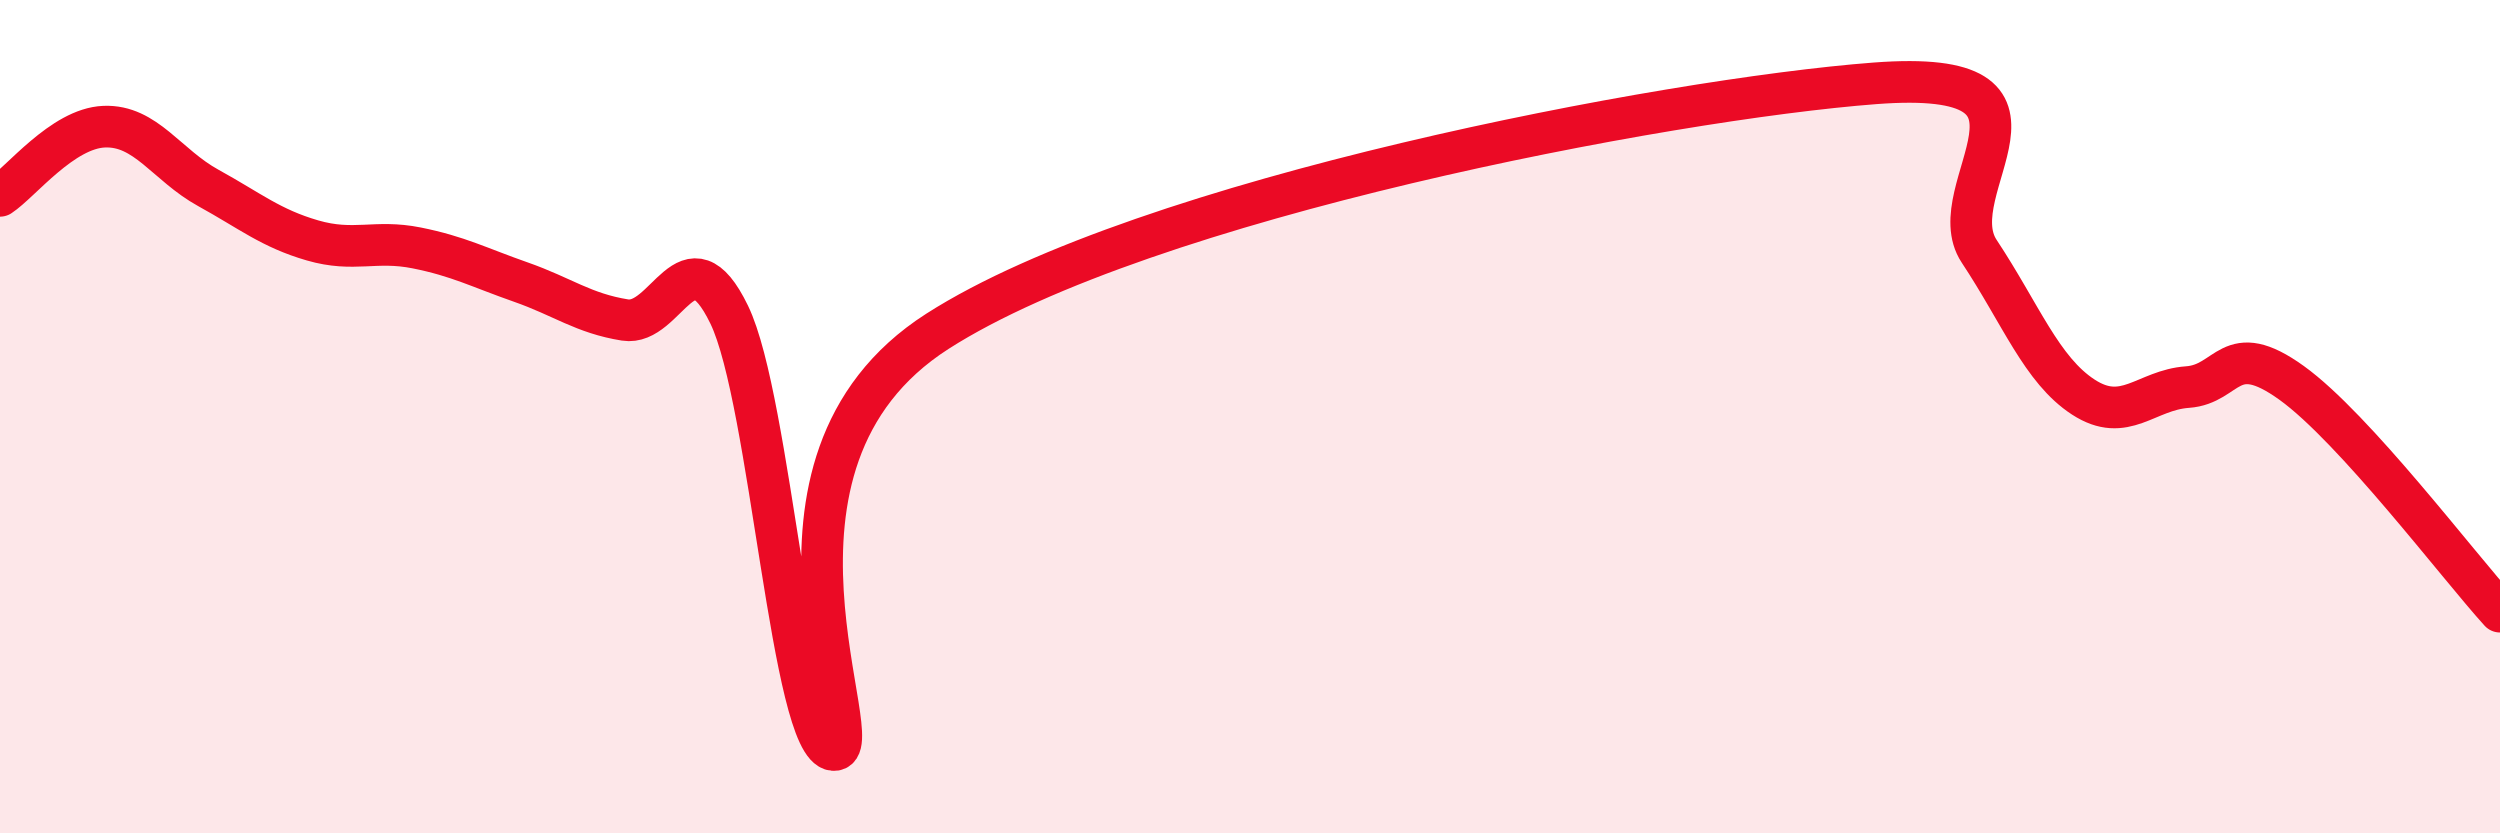
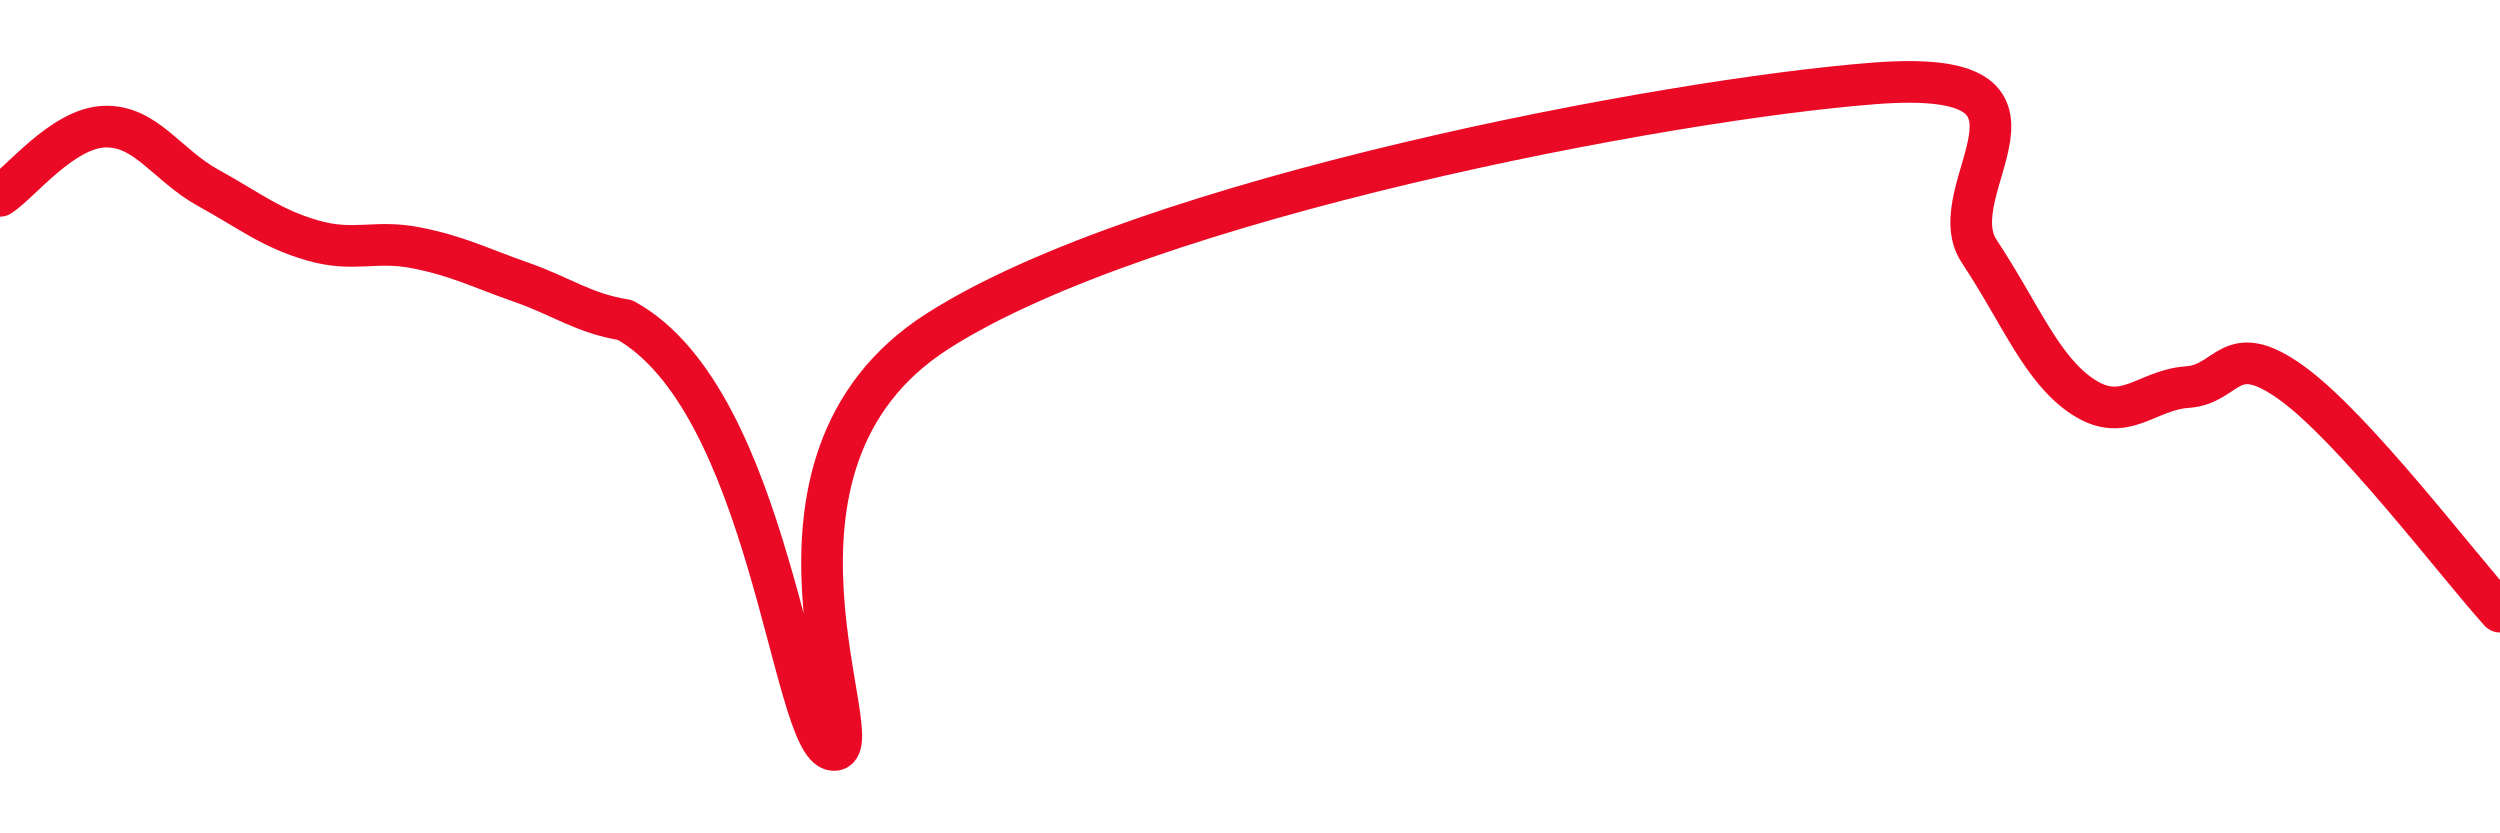
<svg xmlns="http://www.w3.org/2000/svg" width="60" height="20" viewBox="0 0 60 20">
-   <path d="M 0,4.7 C 0.5,4.37 1.5,3.08 2.5,3.04 C 3.5,3 4,3.96 5,4.51 C 6,5.06 6.5,5.48 7.5,5.77 C 8.5,6.06 9,5.75 10,5.95 C 11,6.15 11.5,6.42 12.5,6.77 C 13.5,7.12 14,7.52 15,7.68 C 16,7.84 16.5,5.49 17.5,7.55 C 18.5,9.61 19,17.92 20,18 C 21,18.08 17.5,11.15 22.5,7.95 C 27.5,4.75 40,2.38 45,2 C 50,1.62 46.5,4.52 47.5,6.03 C 48.5,7.54 49,8.88 50,9.53 C 51,10.18 51.5,9.36 52.5,9.29 C 53.5,9.22 53.5,8.11 55,9.19 C 56.5,10.27 59,13.58 60,14.68L60 20L0 20Z" fill="#EB0A25" opacity="0.1" stroke-linecap="round" stroke-linejoin="round" />
-   <path d="M 0,4.7 C 0.5,4.37 1.5,3.08 2.5,3.04 C 3.5,3 4,3.96 5,4.51 C 6,5.06 6.5,5.48 7.5,5.77 C 8.5,6.06 9,5.75 10,5.95 C 11,6.15 11.5,6.42 12.5,6.77 C 13.5,7.12 14,7.52 15,7.68 C 16,7.84 16.5,5.49 17.5,7.55 C 18.5,9.61 19,17.92 20,18 C 21,18.08 17.5,11.15 22.5,7.95 C 27.5,4.75 40,2.38 45,2 C 50,1.62 46.5,4.52 47.5,6.03 C 48.5,7.54 49,8.88 50,9.53 C 51,10.18 51.5,9.36 52.5,9.29 C 53.5,9.22 53.5,8.11 55,9.19 C 56.5,10.27 59,13.58 60,14.68" stroke="#EB0A25" stroke-width="1" fill="none" stroke-linecap="round" stroke-linejoin="round" />
+   <path d="M 0,4.7 C 0.5,4.37 1.5,3.08 2.5,3.04 C 3.5,3 4,3.96 5,4.51 C 6,5.06 6.5,5.48 7.5,5.77 C 8.5,6.06 9,5.75 10,5.95 C 11,6.15 11.5,6.42 12.5,6.77 C 13.5,7.12 14,7.52 15,7.68 C 18.5,9.61 19,17.92 20,18 C 21,18.08 17.5,11.15 22.5,7.95 C 27.5,4.75 40,2.38 45,2 C 50,1.62 46.5,4.52 47.5,6.03 C 48.5,7.54 49,8.88 50,9.53 C 51,10.18 51.5,9.36 52.5,9.29 C 53.5,9.22 53.5,8.11 55,9.19 C 56.5,10.27 59,13.58 60,14.68" stroke="#EB0A25" stroke-width="1" fill="none" stroke-linecap="round" stroke-linejoin="round" />
</svg>